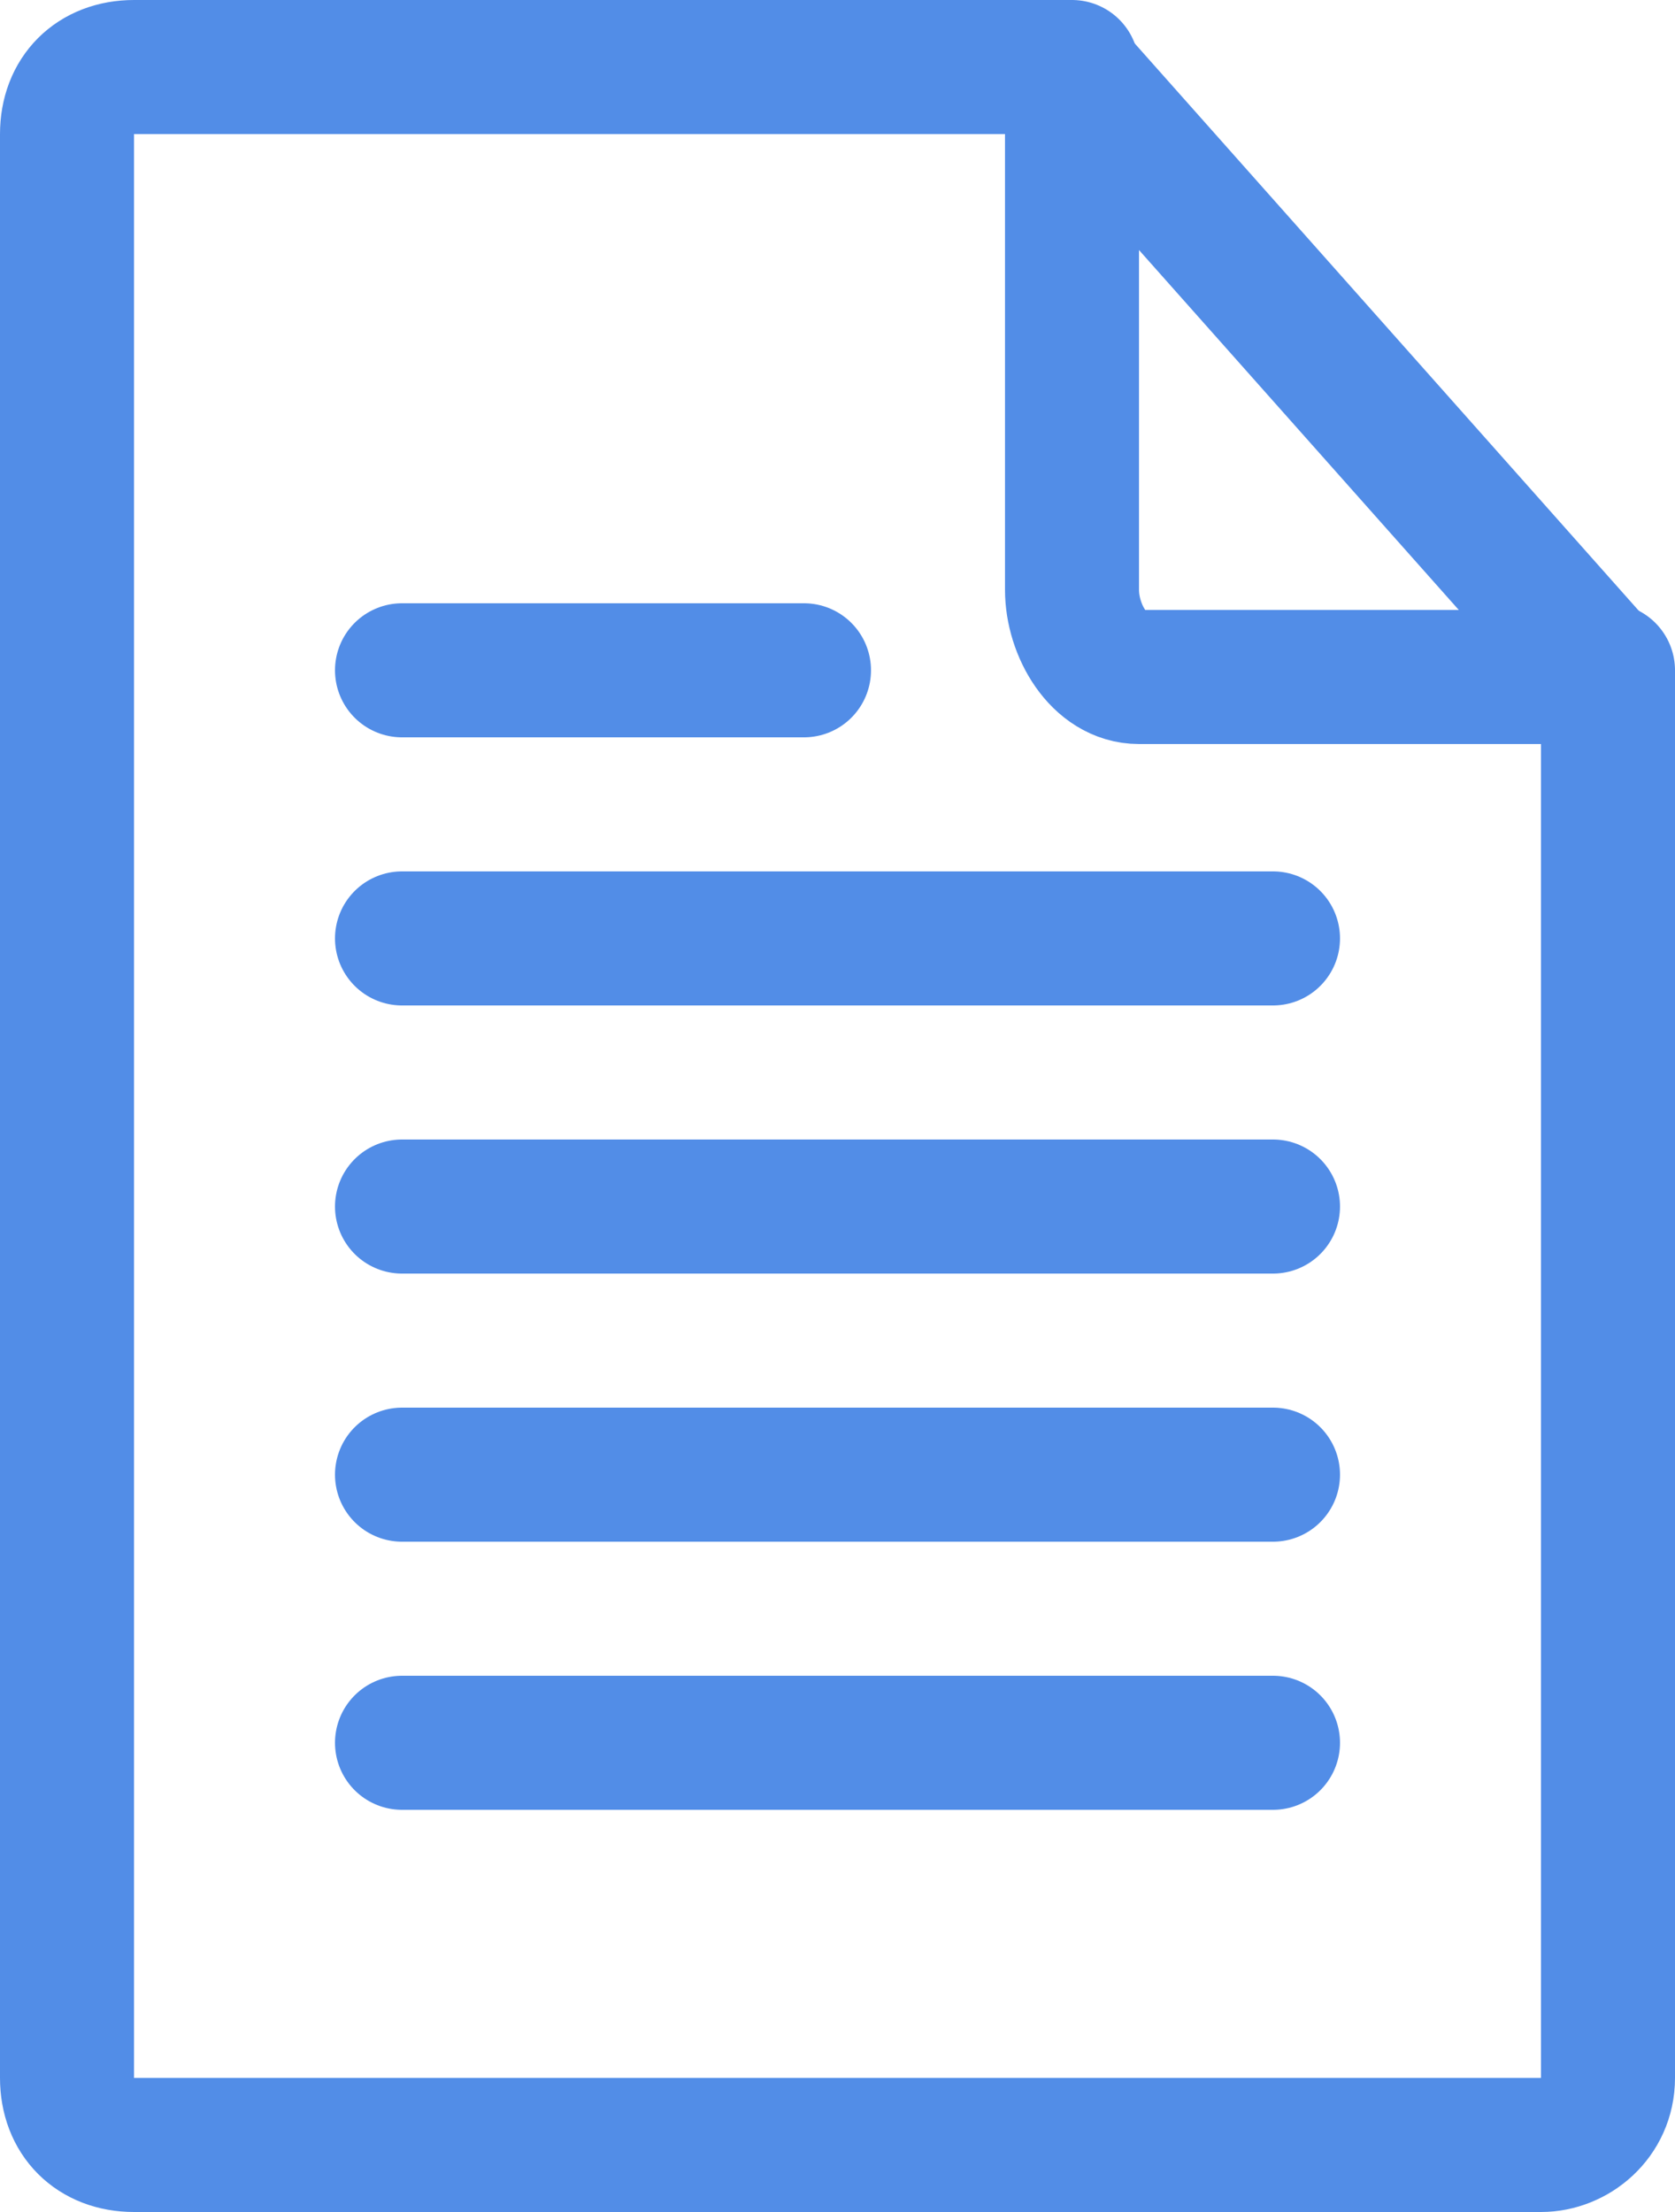
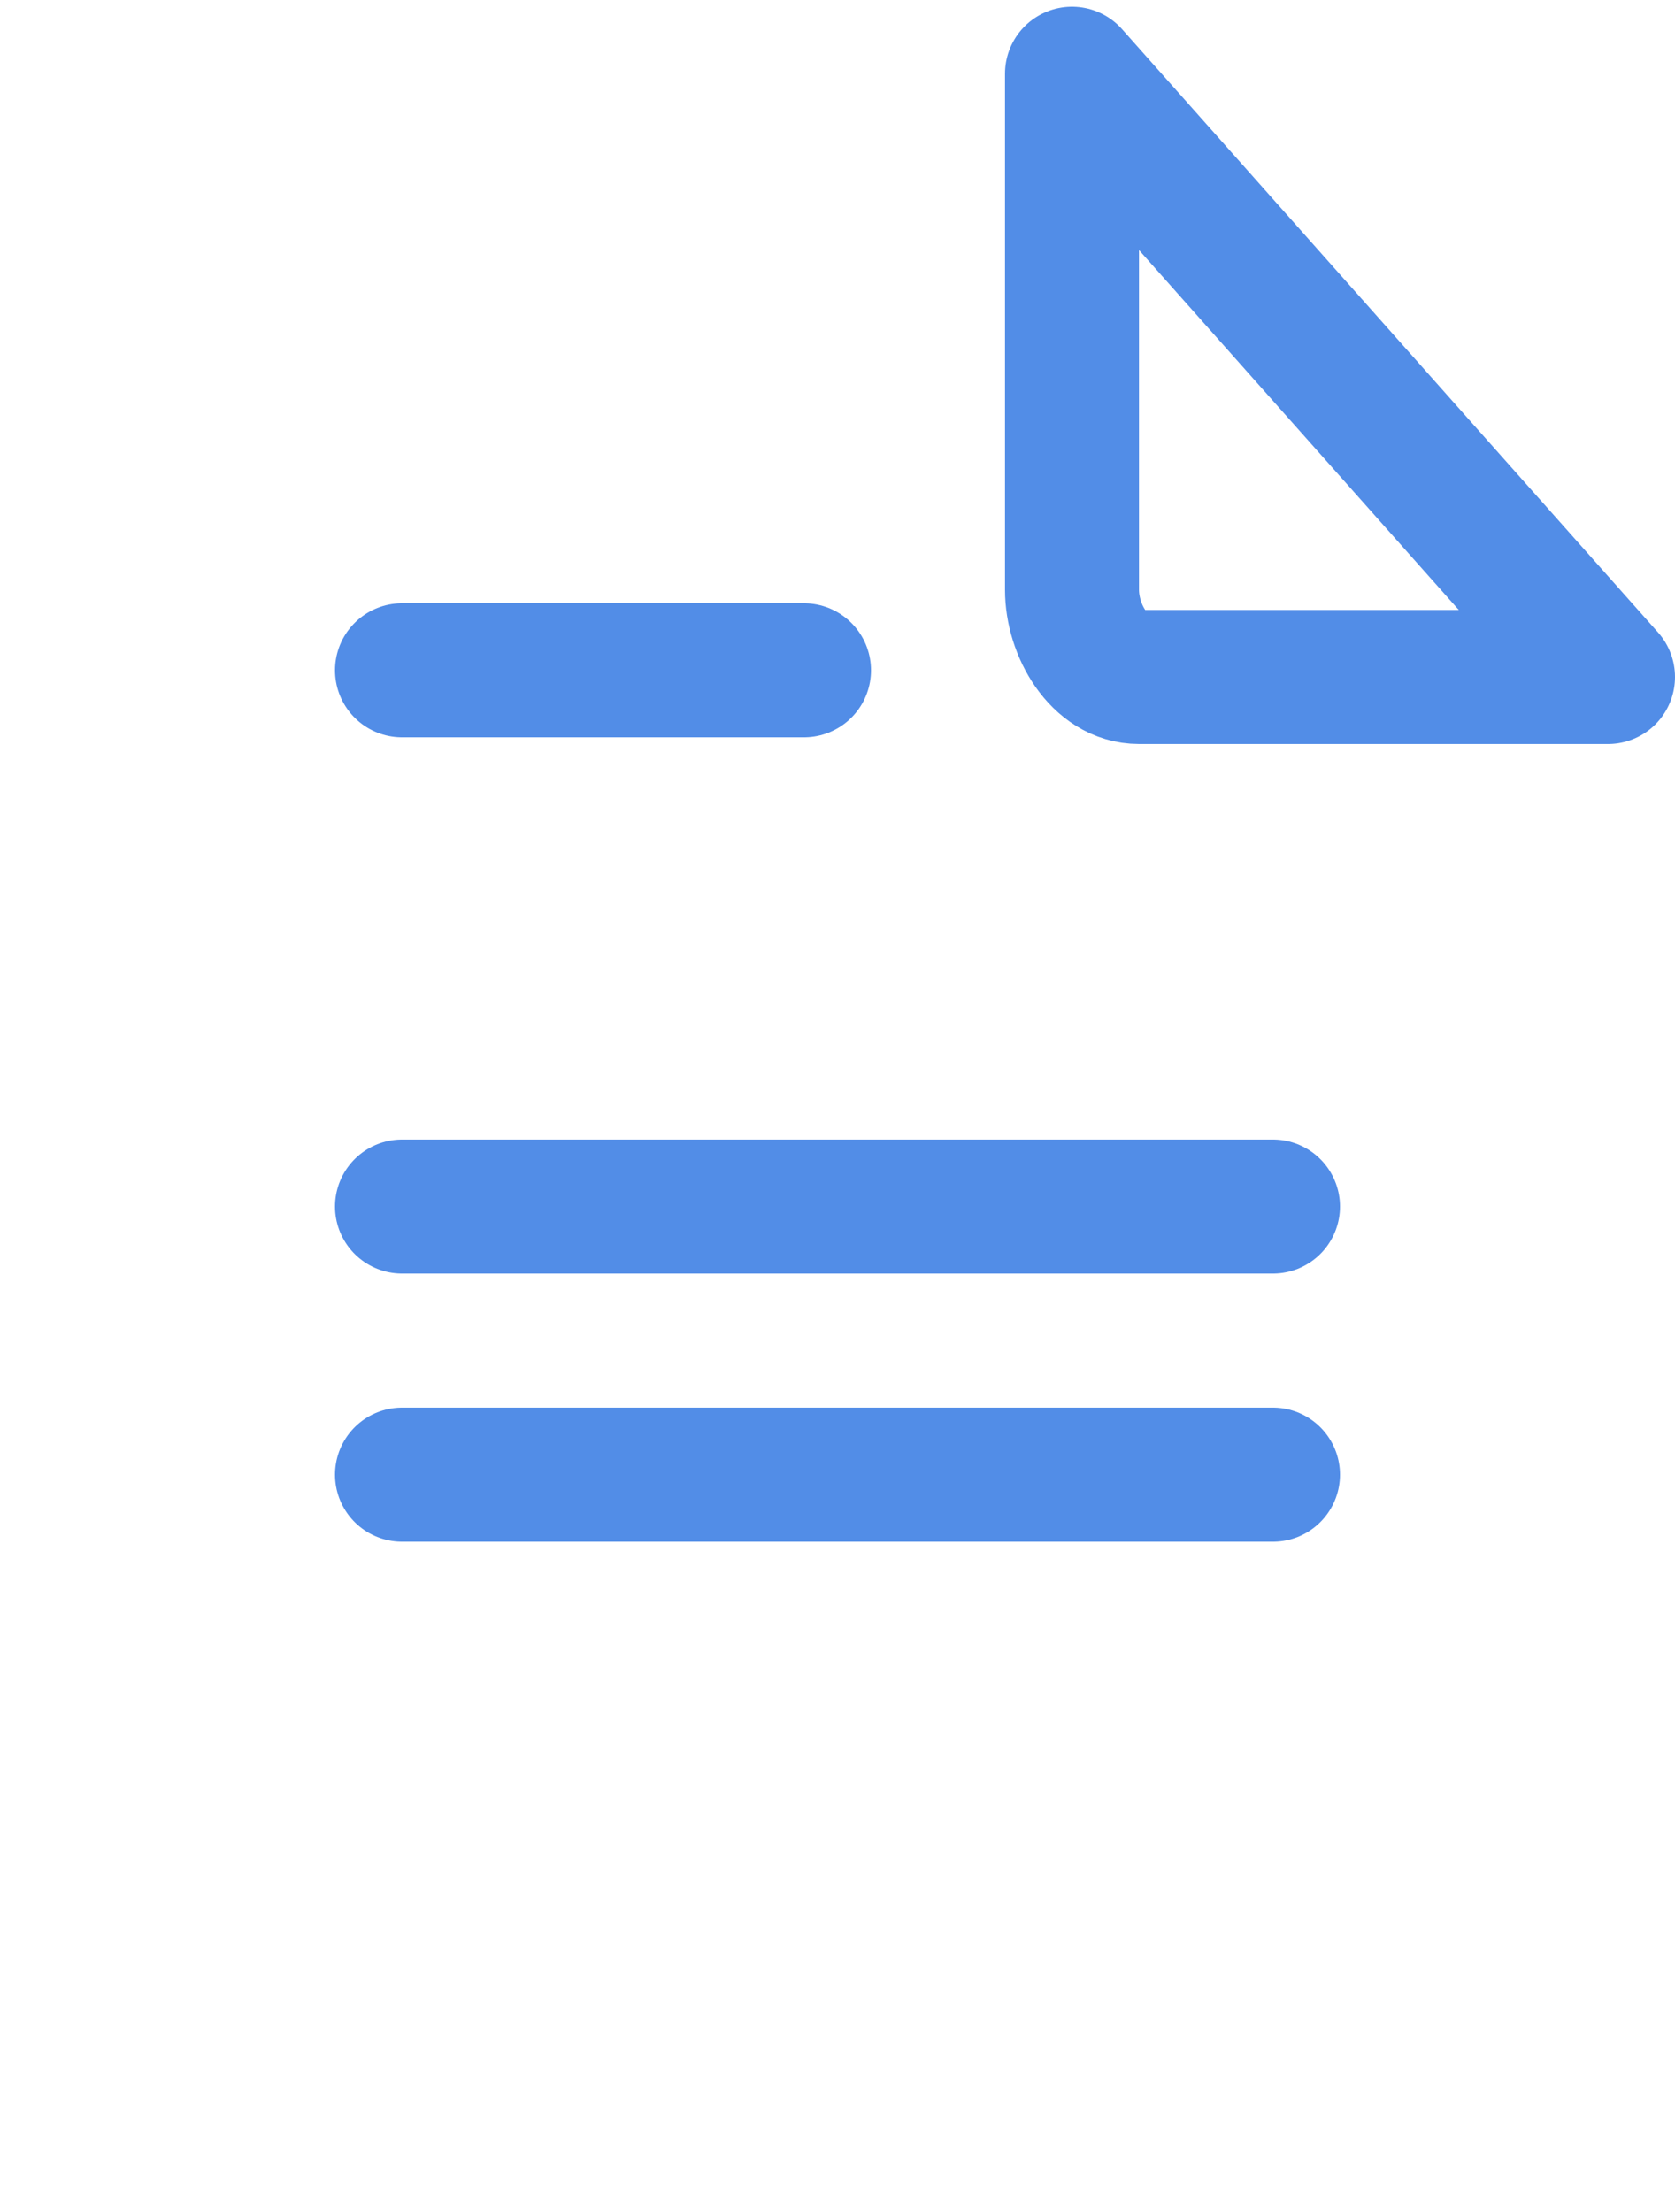
<svg xmlns="http://www.w3.org/2000/svg" version="1.1" id="Layer_1" x="0px" y="0px" viewBox="0 0 25 33" style="enable-background:new 0 0 25 33;" xml:space="preserve">
  <style type="text/css">
	.st0{fill:none;stroke:#528DE7;stroke-width:2;stroke-linecap:round;stroke-linejoin:round;stroke-miterlimit:10;}
</style>
-   <path class="st0" d="M24,10v21c0,0.6-0.5,1-1,1H2c-0.6,0-1-0.4-1-1V2c0-0.6,0.4-1,1-1h14" />
  <path class="st0" d="M16,8.8c0,0.6,0.4,1.3,1,1.3h7l-8-9V8.8z" />
-   <line class="st0" x1="6" y1="14" x2="19" y2="14" />
  <line class="st0" x1="6" y1="18" x2="19" y2="18" />
  <line class="st0" x1="6" y1="10" x2="12" y2="10" />
  <line class="st0" x1="6" y1="22" x2="19" y2="22" />
-   <line class="st0" x1="6" y1="26" x2="19" y2="26" />
</svg>